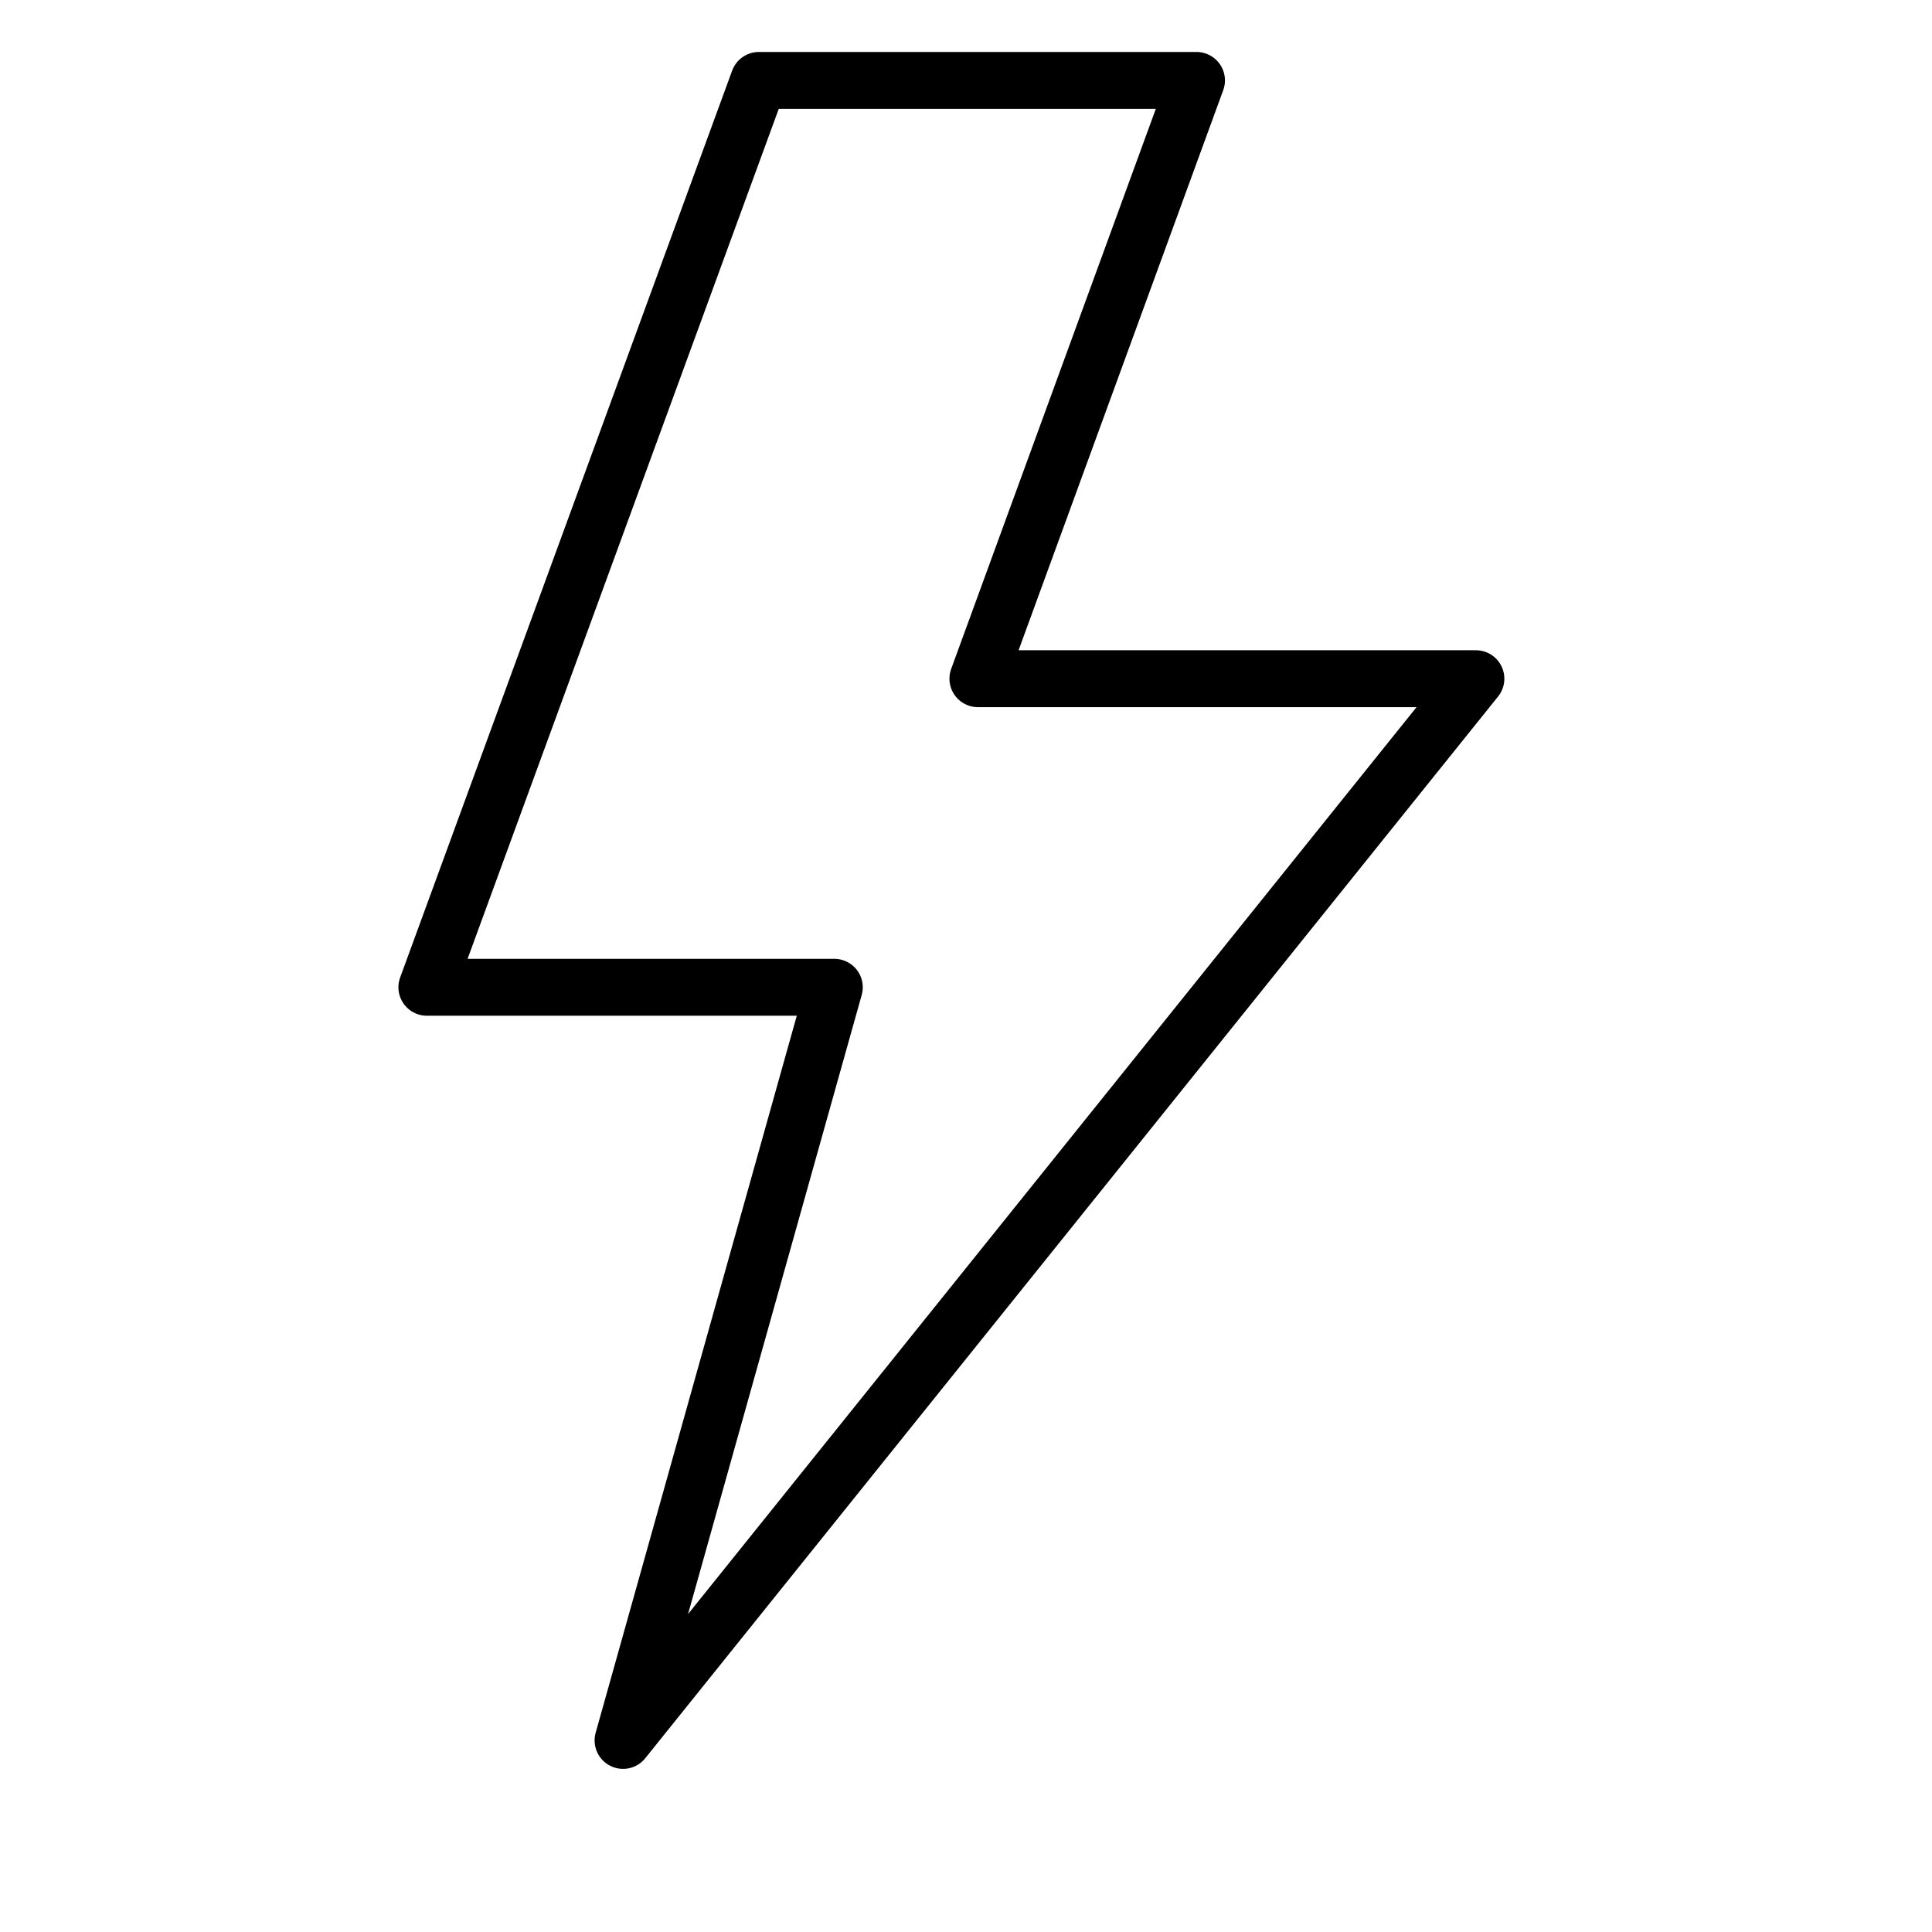
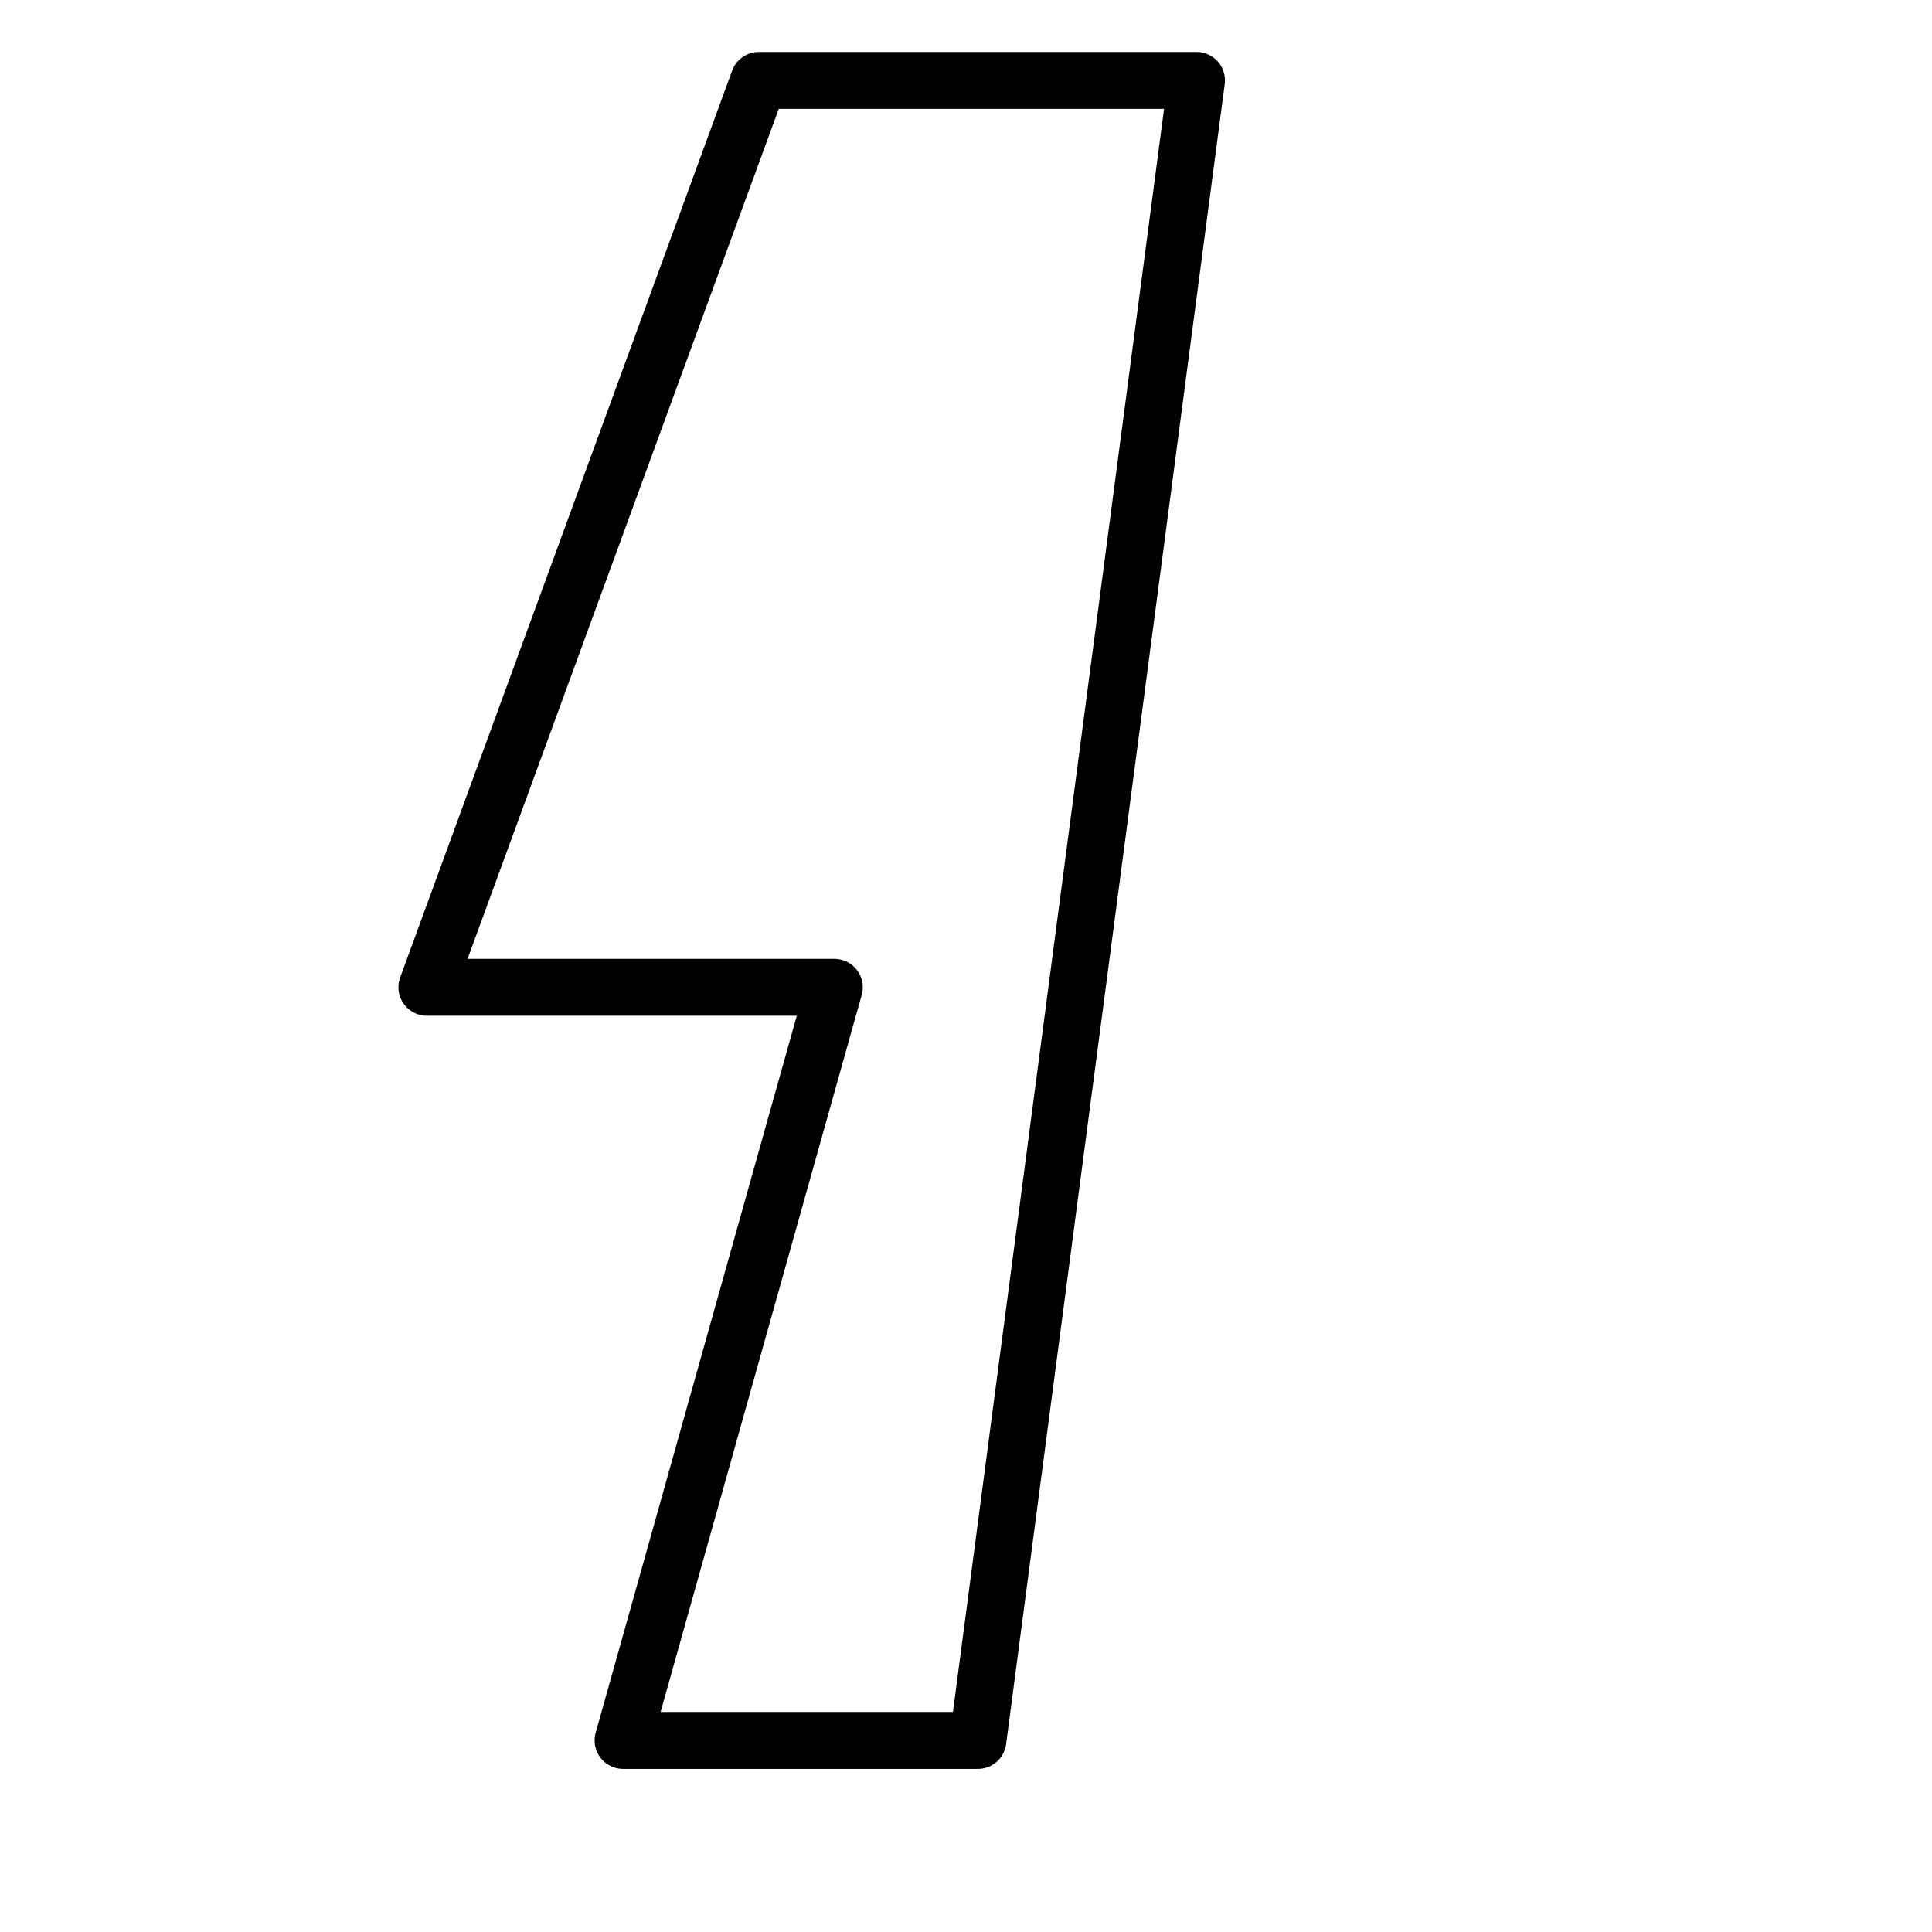
<svg xmlns="http://www.w3.org/2000/svg" width="75" height="75" viewBox="0 0 75 75" fill="none">
-   <path d="M46.448 3.122H29.459L16.571 38.326H32.388L24.187 67.563L57.294 26.347H37.962L46.448 3.122Z" stroke="black" stroke-width="2.209" stroke-linejoin="round" />
+   <path d="M46.448 3.122H29.459L16.571 38.326H32.388L24.187 67.563H37.962L46.448 3.122Z" stroke="black" stroke-width="2.209" stroke-linejoin="round" />
</svg>